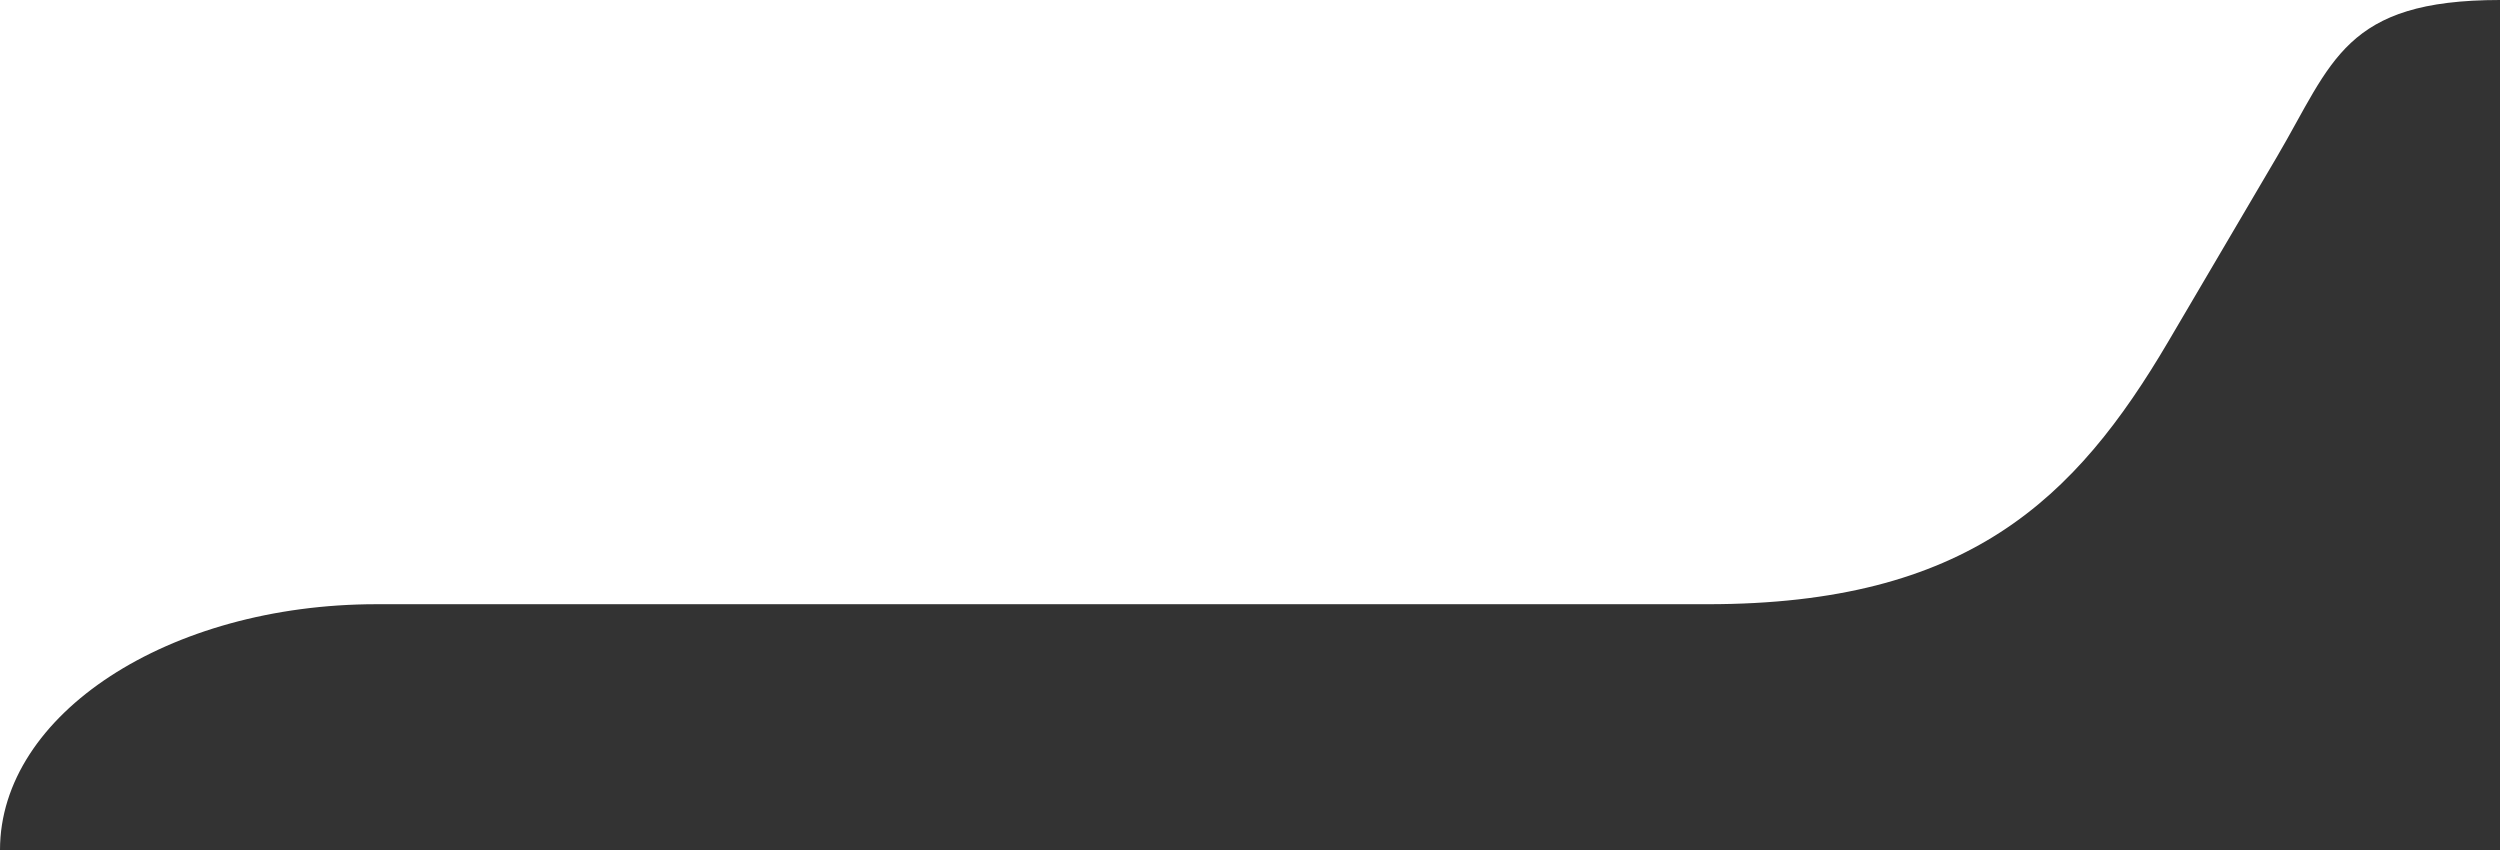
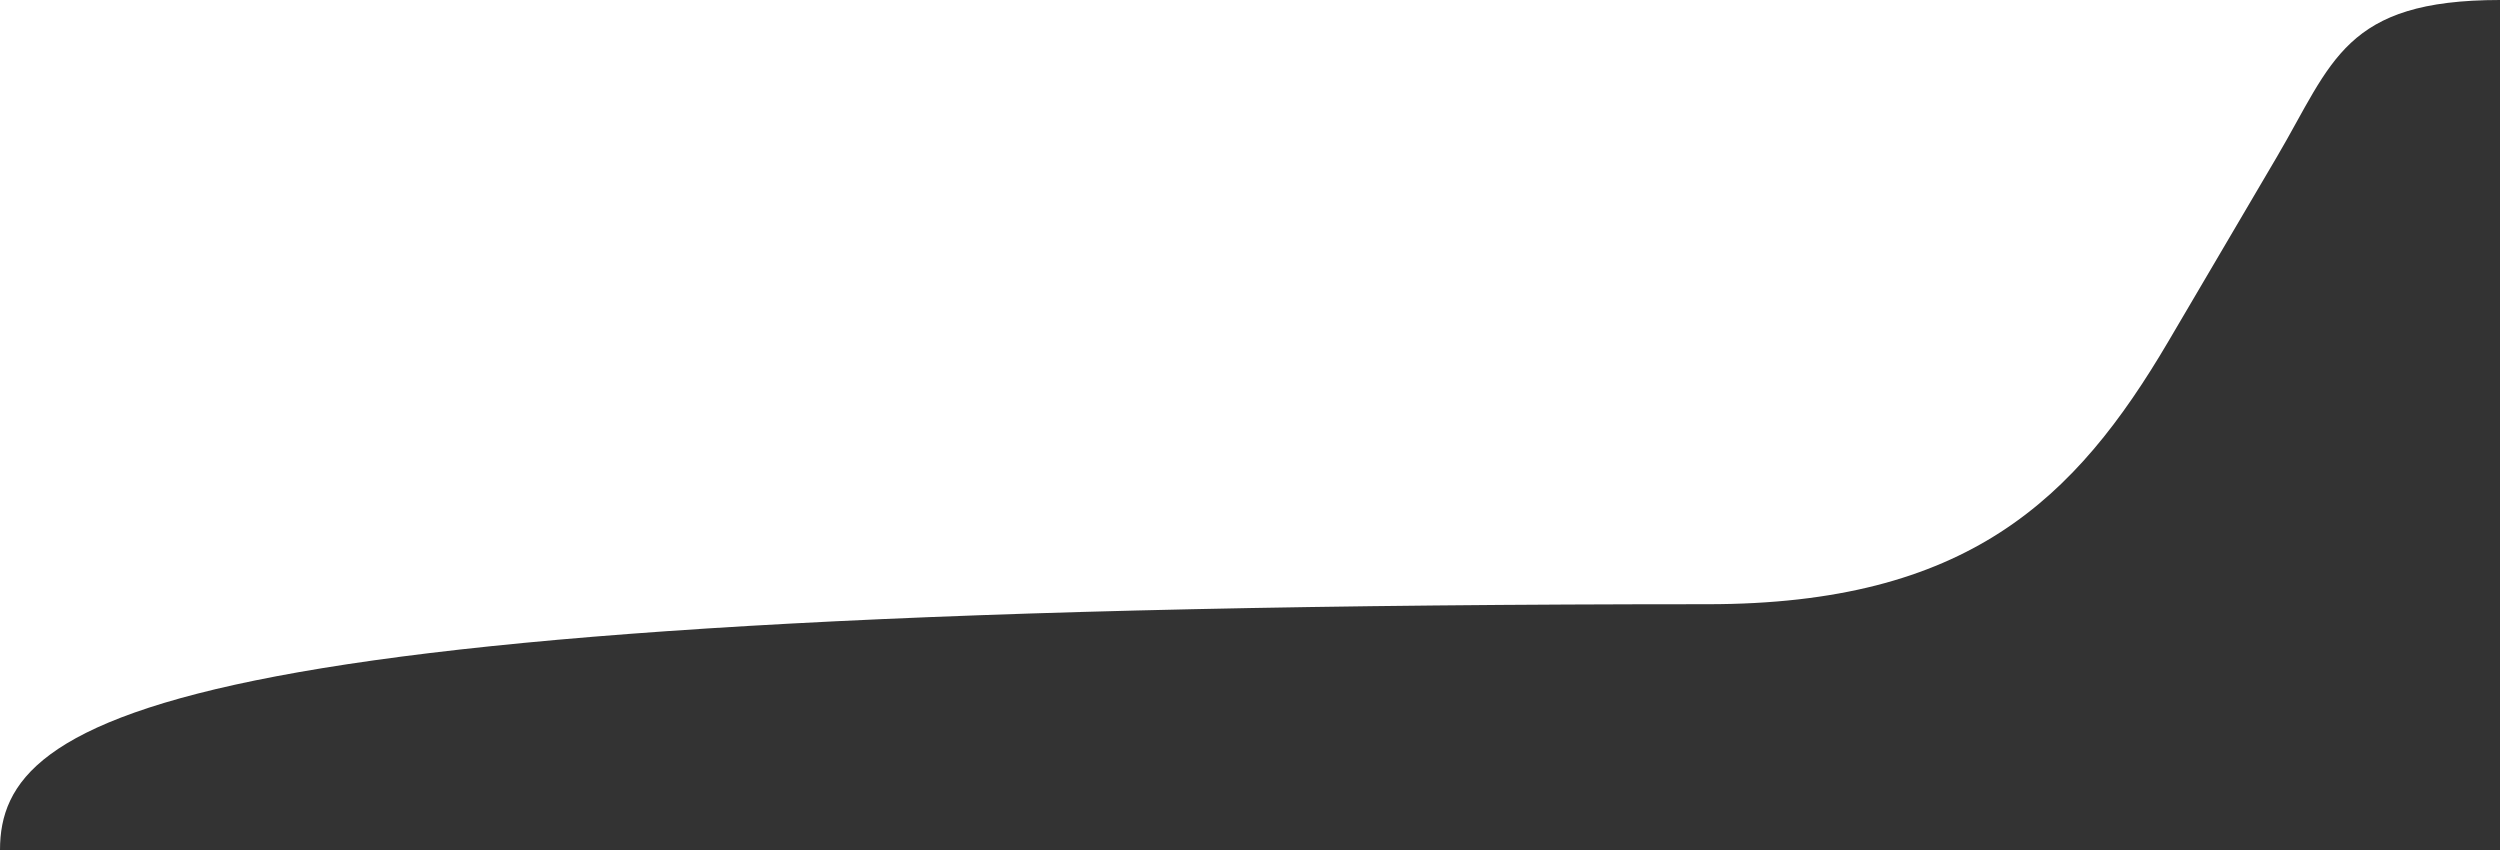
<svg xmlns="http://www.w3.org/2000/svg" width="200" height="68" viewBox="0 0 200 68" fill="none">
  <rect x="0" y="0" width="200" height="68" fill="#333333" stroke="none" />
-   <path d="M136.608 48.337L30.119 48.337C13.485 48.337 -1.24375e-06 57.141 0 68L1.04237e-05 7.62939e-06L200 1.78031e-05C187.531 7.63686e-06 186.615 4.96 182.146 12.559L173.47 27.312C166.022 39.977 157.389 48.337 136.608 48.337Z" fill="white" />
+   <path d="M136.608 48.337C13.485 48.337 -1.24375e-06 57.141 0 68L1.04237e-05 7.62939e-06L200 1.78031e-05C187.531 7.63686e-06 186.615 4.96 182.146 12.559L173.47 27.312C166.022 39.977 157.389 48.337 136.608 48.337Z" fill="white" />
</svg>